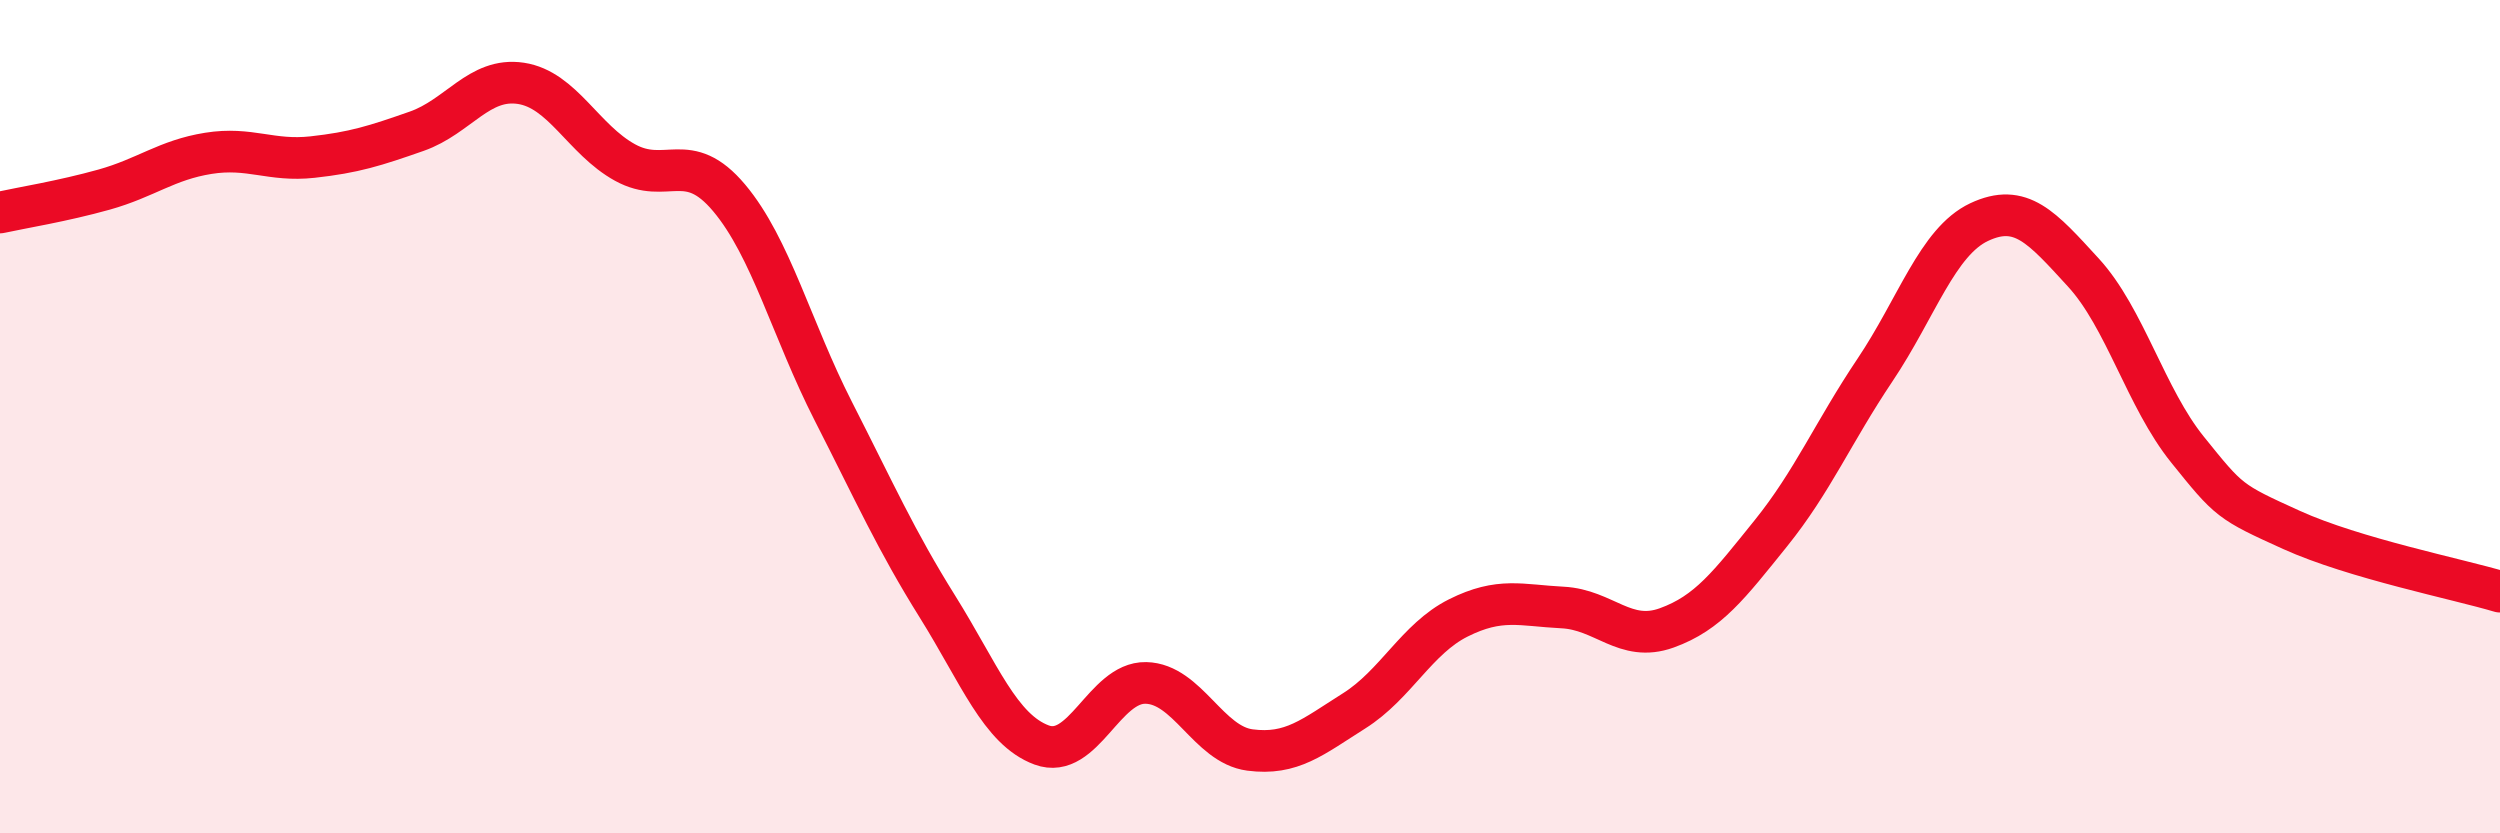
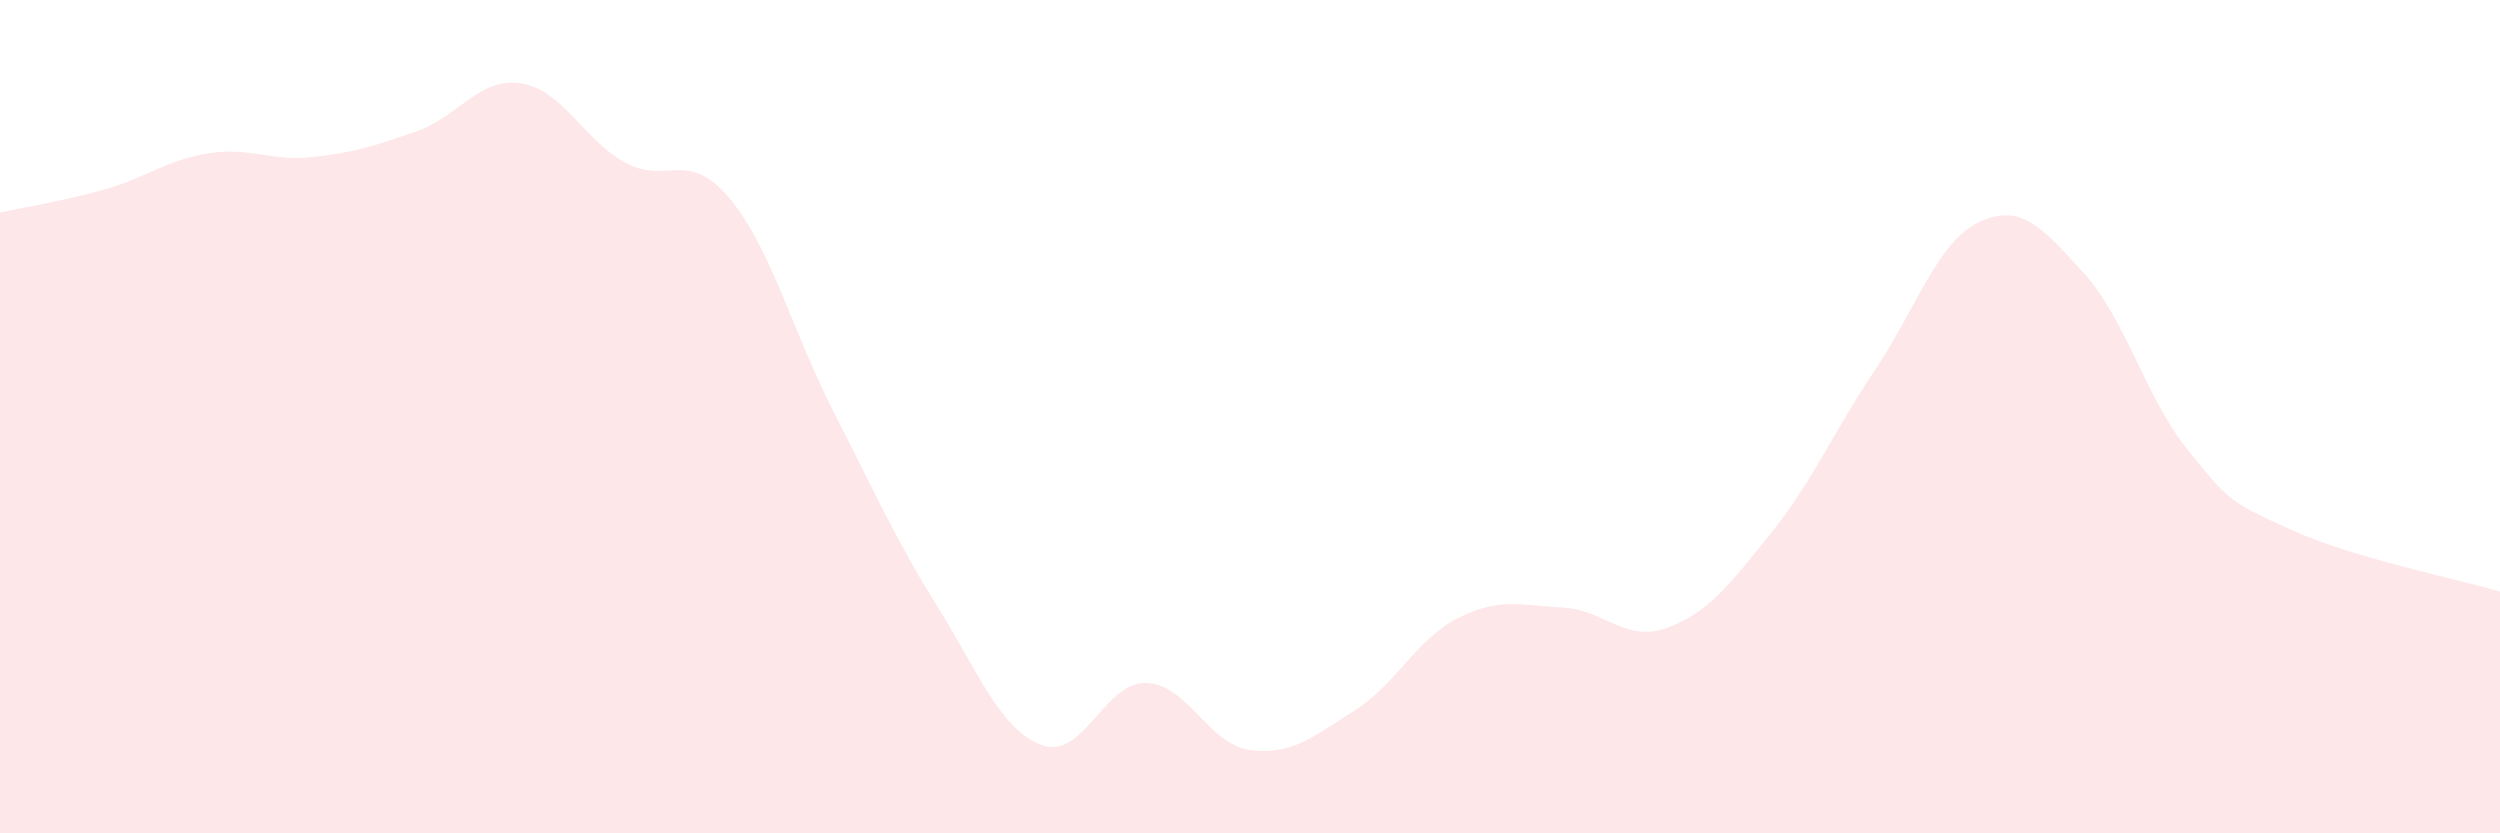
<svg xmlns="http://www.w3.org/2000/svg" width="60" height="20" viewBox="0 0 60 20">
  <path d="M 0,5.1 C 0.5,4.99 1.5,4.83 2.5,4.55 C 3.5,4.27 4,3.84 5,3.68 C 6,3.52 6.5,3.88 7.5,3.77 C 8.5,3.66 9,3.5 10,3.15 C 11,2.8 11.5,1.85 12.5,2 C 13.5,2.15 14,3.35 15,3.9 C 16,4.45 16.5,3.56 17.5,4.75 C 18.5,5.94 19,7.91 20,9.87 C 21,11.83 21.5,12.96 22.5,14.56 C 23.5,16.16 24,17.51 25,17.88 C 26,18.25 26.5,16.37 27.5,16.39 C 28.5,16.41 29,17.87 30,18 C 31,18.13 31.5,17.69 32.5,17.06 C 33.5,16.43 34,15.33 35,14.83 C 36,14.33 36.5,14.53 37.5,14.58 C 38.5,14.63 39,15.43 40,15.07 C 41,14.71 41.5,14.04 42.5,12.8 C 43.5,11.56 44,10.37 45,8.88 C 46,7.39 46.5,5.8 47.5,5.33 C 48.5,4.86 49,5.45 50,6.54 C 51,7.63 51.5,9.55 52.5,10.79 C 53.5,12.03 53.5,12.04 55,12.72 C 56.5,13.4 59,13.9 60,14.2L60 20L0 20Z" fill="#EB0A25" opacity="0.1" stroke-linecap="round" stroke-linejoin="round" />
-   <path d="M 0,5.1 C 0.5,4.99 1.5,4.83 2.5,4.55 C 3.5,4.27 4,3.84 5,3.68 C 6,3.52 6.5,3.88 7.5,3.77 C 8.5,3.66 9,3.5 10,3.15 C 11,2.8 11.5,1.85 12.5,2 C 13.5,2.15 14,3.35 15,3.9 C 16,4.45 16.5,3.56 17.5,4.75 C 18.5,5.94 19,7.91 20,9.87 C 21,11.83 21.5,12.96 22.5,14.56 C 23.5,16.16 24,17.51 25,17.88 C 26,18.25 26.5,16.37 27.5,16.39 C 28.5,16.41 29,17.87 30,18 C 31,18.13 31.5,17.69 32.5,17.06 C 33.5,16.43 34,15.33 35,14.83 C 36,14.33 36.5,14.53 37.5,14.58 C 38.5,14.63 39,15.43 40,15.07 C 41,14.71 41.5,14.04 42.5,12.8 C 43.5,11.56 44,10.37 45,8.88 C 46,7.39 46.5,5.8 47.5,5.33 C 48.5,4.86 49,5.45 50,6.54 C 51,7.63 51.5,9.55 52.5,10.79 C 53.5,12.03 53.5,12.04 55,12.72 C 56.5,13.4 59,13.9 60,14.2" stroke="#EB0A25" stroke-width="1" fill="none" stroke-linecap="round" stroke-linejoin="round" />
</svg>